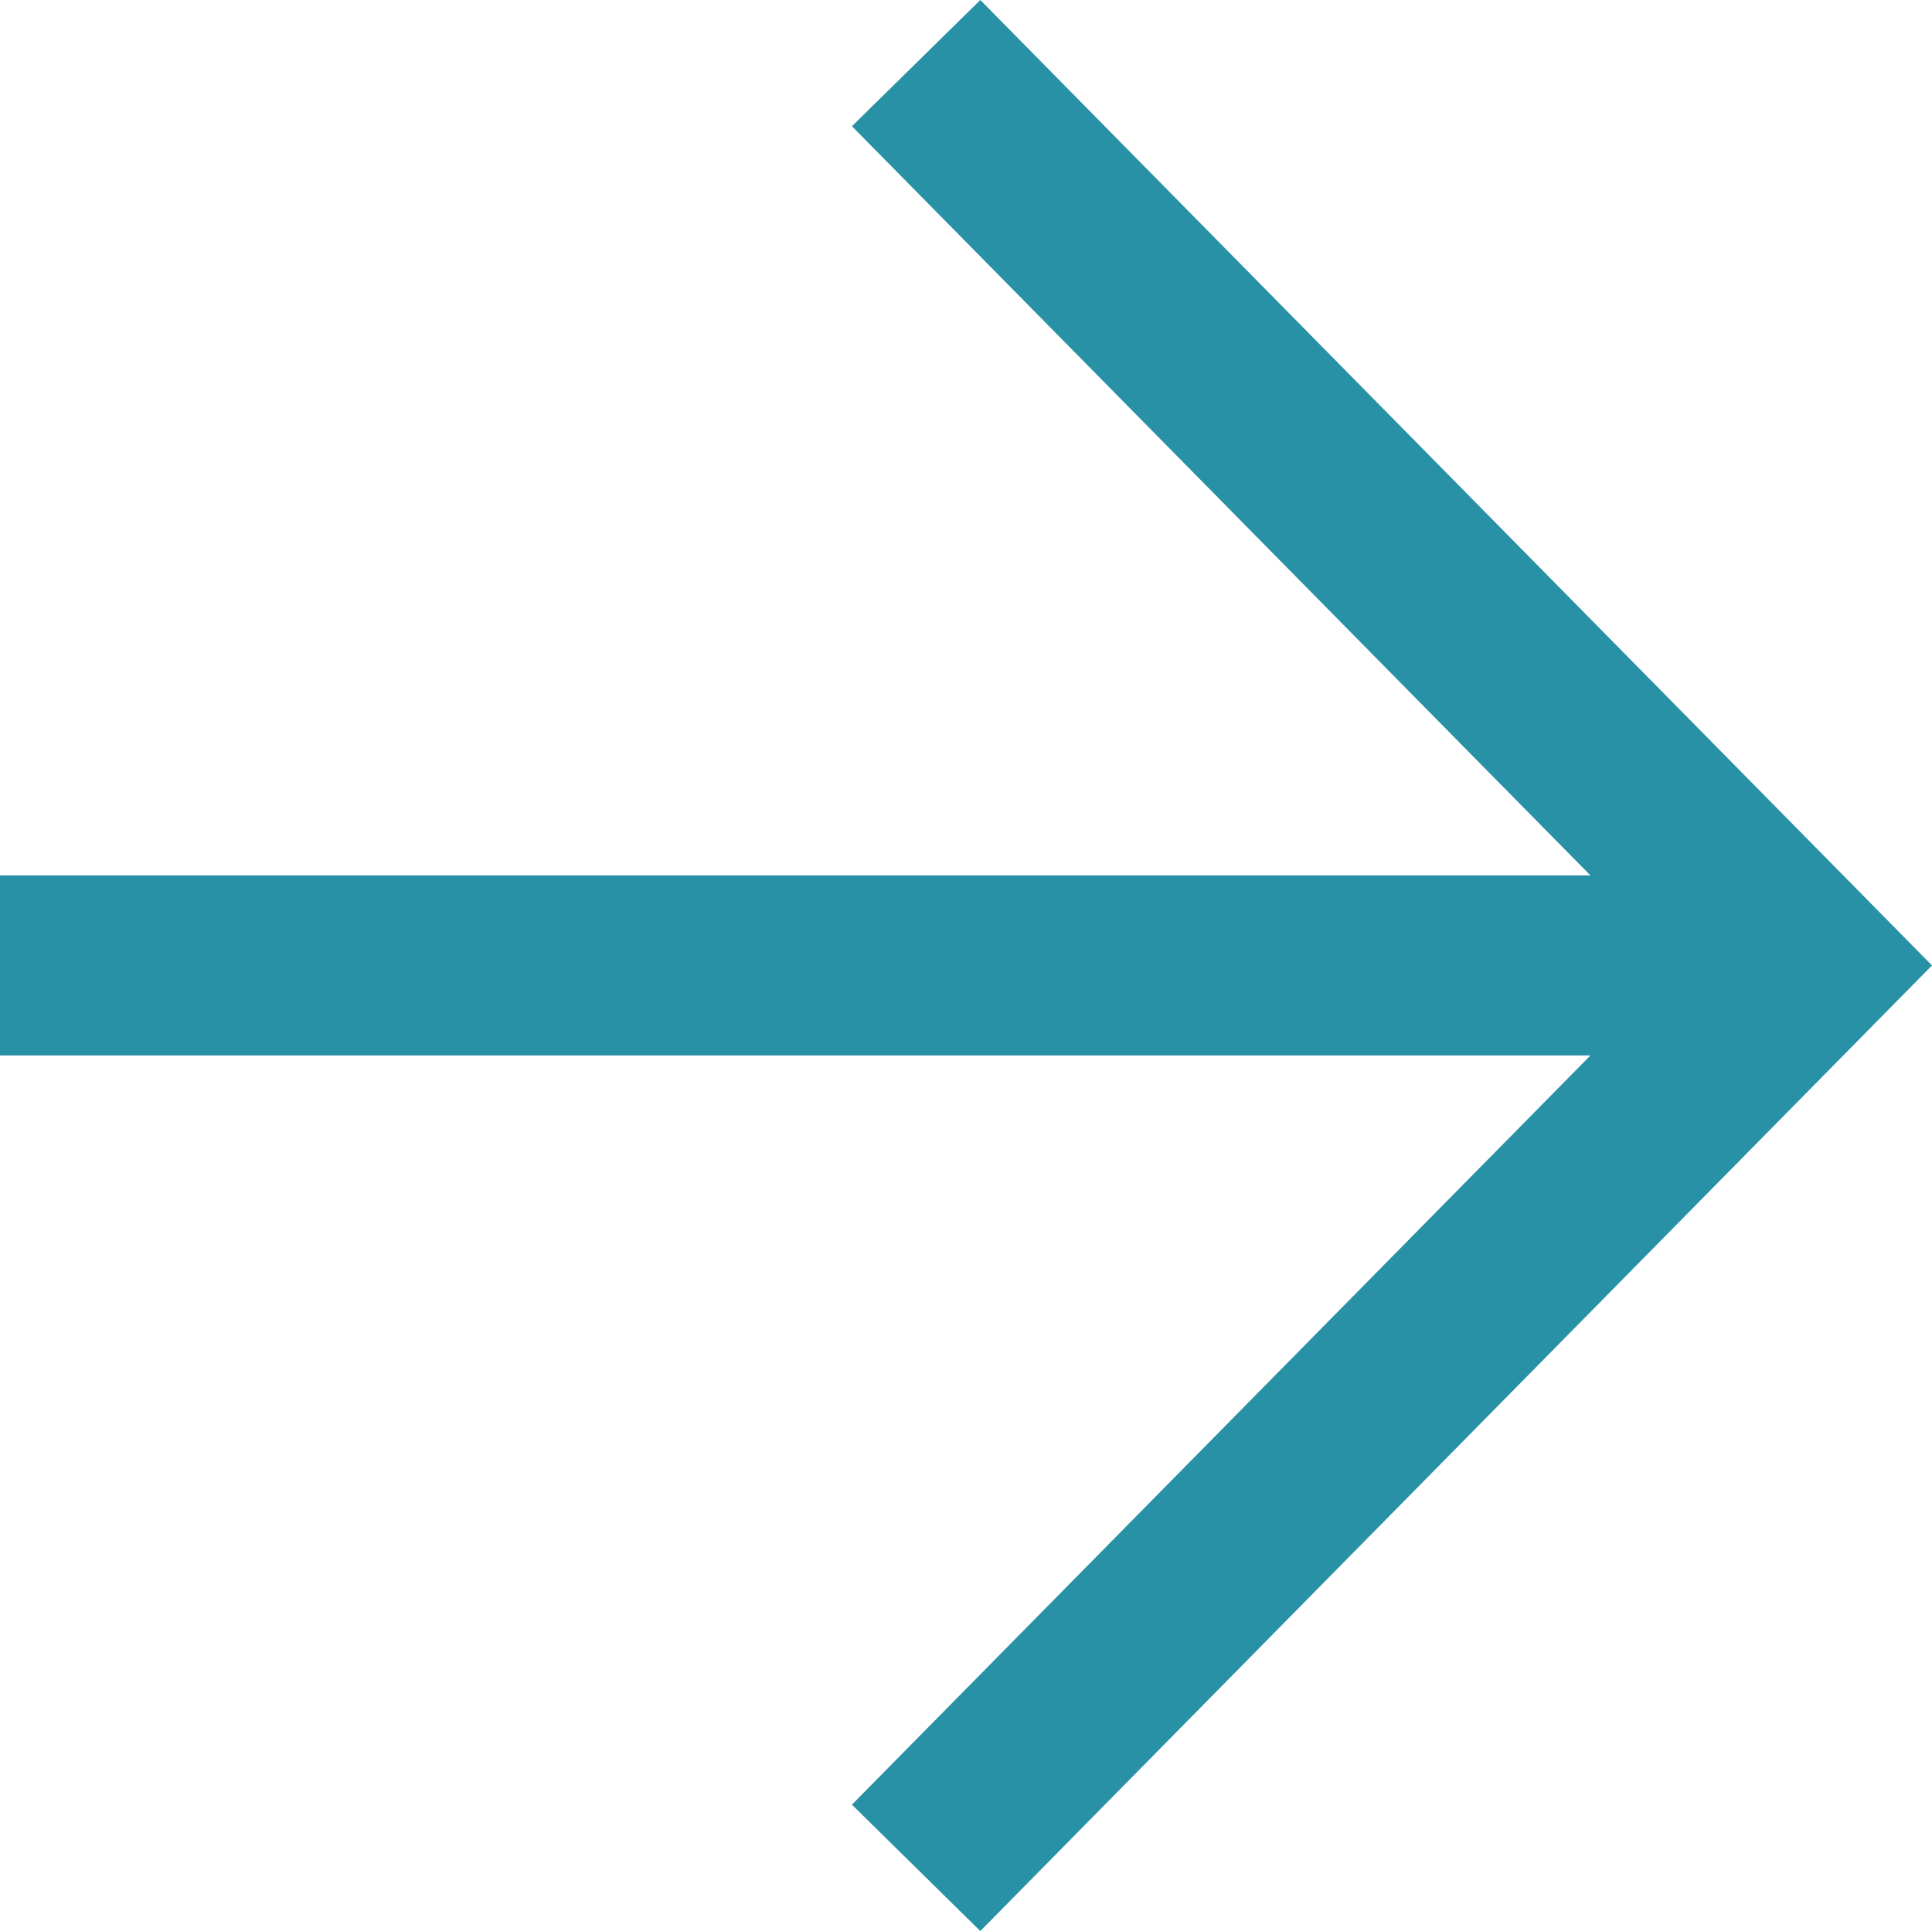
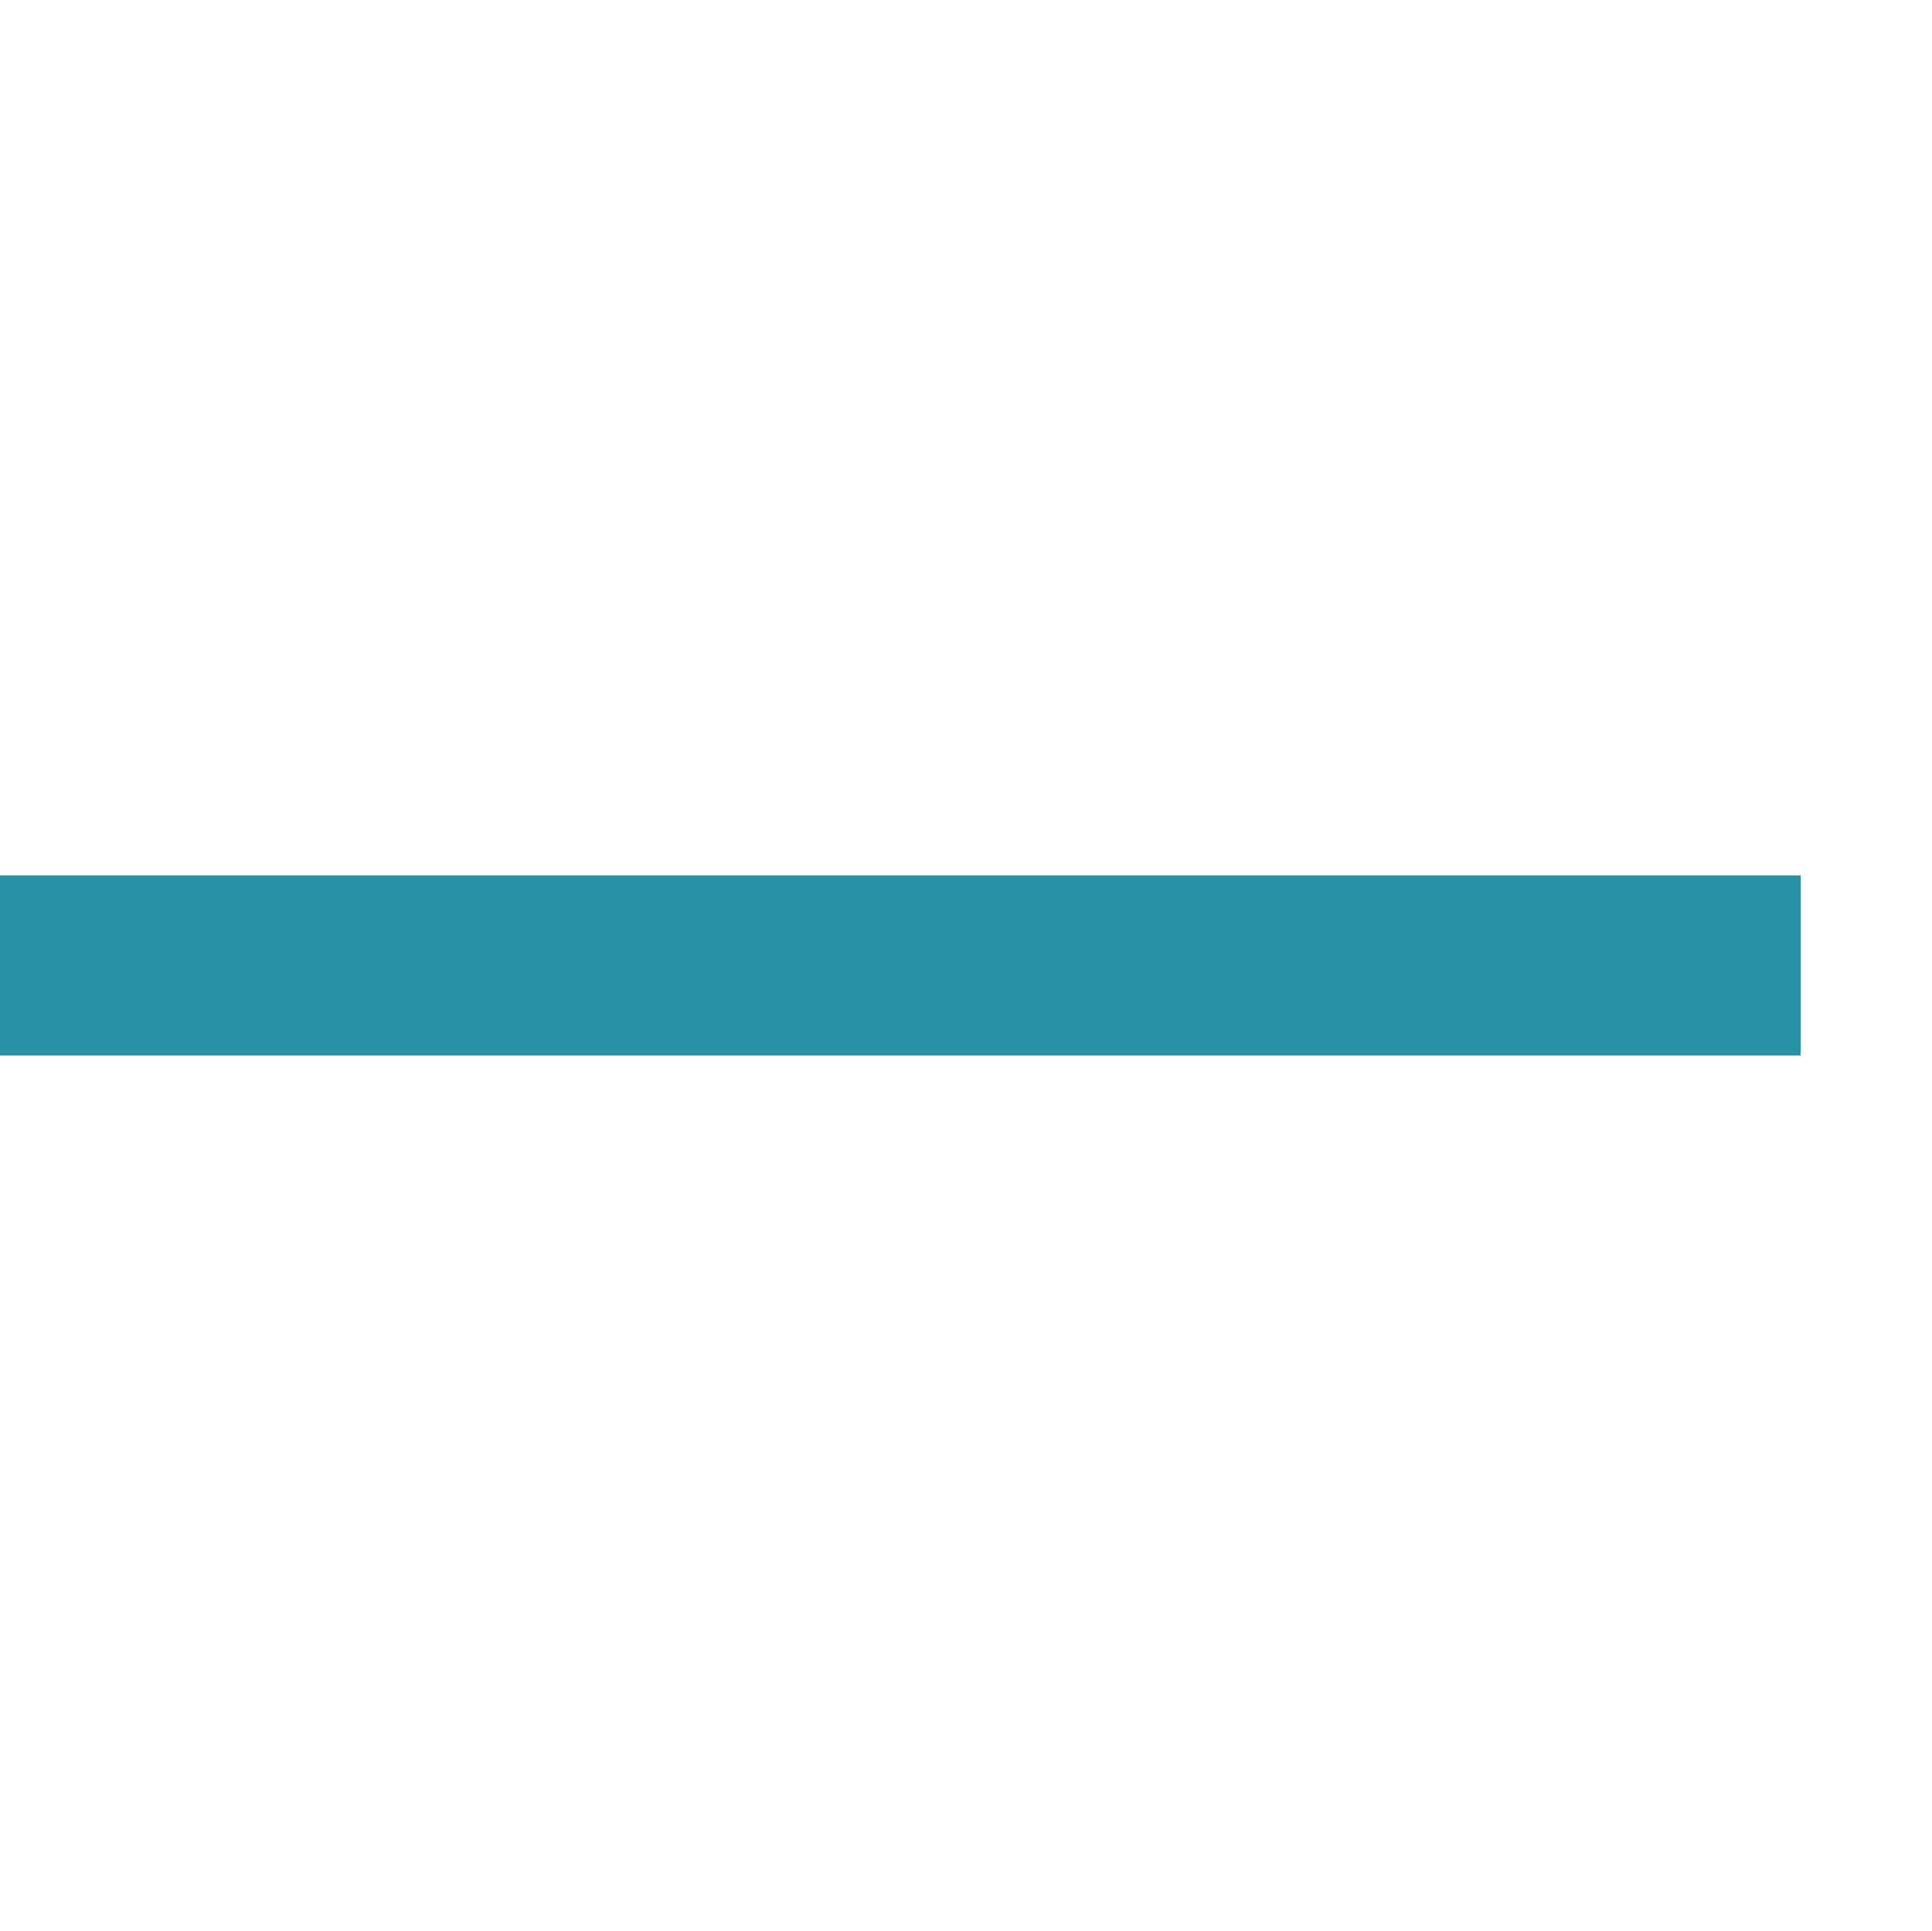
<svg xmlns="http://www.w3.org/2000/svg" width="10.729" height="10.725" viewBox="0 0 10.729 10.725">
-   <polygon points="5.444 10.725 4.731 10.023 9.325 5.362 4.731 0.701 5.444 0 10.729 5.362 5.444 10.725" fill="#2891a6" />
  <rect y="4.862" width="10" height="1" fill="#2891a6" />
</svg>